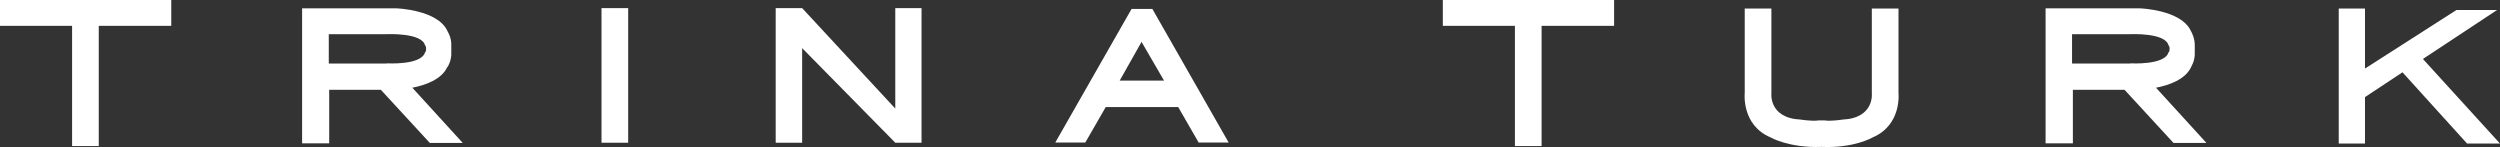
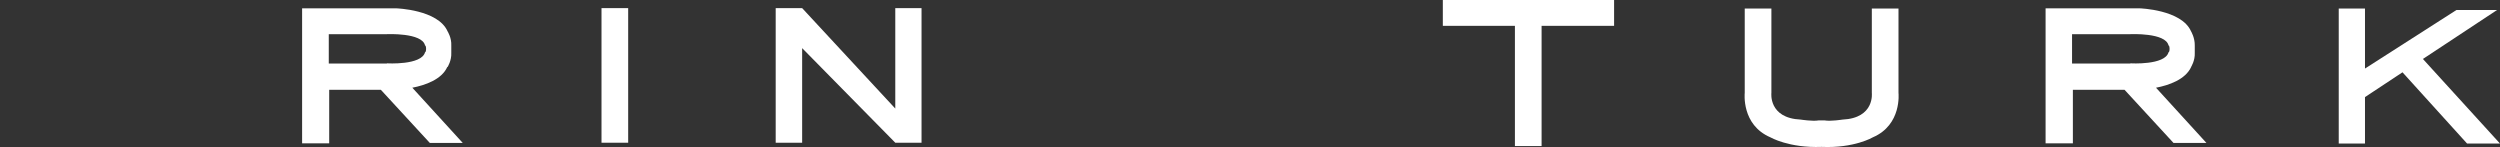
<svg xmlns="http://www.w3.org/2000/svg" viewBox="0 0 1199.9 70.6">
  <rect x="0" y="0" width="1199.9" height="70.6" fill="#333333" stroke="none" />
  <defs>
    <style>      .cls-1 {        fill: #fff;      }    </style>
  </defs>
  <g>
    <g id="Layer_1">
      <g>
-         <polygon class="cls-1" points="0 12.4 34.6 12.4 34.6 70.1 47.4 70.1 47.4 12.4 82.2 12.4 82.2 0 0 0 0 12.4" />
        <polygon class="cls-1" points="692.5 12.4 727.1 12.4 727.1 70.1 739.9 70.1 739.9 12.4 774.7 12.4 774.7 0 692.5 0 692.5 12.4" />
        <path class="cls-1" d="M911.2,4.1h-12.8v40.5s1.5,12.1-14.1,12.8c0,0-5.7.9-8.5.4h-3c-2.8.5-8.5-.4-8.5-.4-15.6-.7-14.1-12.8-14.1-12.8V4.1h-12.8v40.5s-1.7,15.3,12.3,21.3c0,0,8.9,5.2,24.6,4.6,15.7.7,24.6-4.6,24.6-4.6,14-6,12.3-21.3,12.3-21.3V4.1Z" />
        <rect class="cls-1" x="288.7" y="3.9" width="12.8" height="64.6" />
        <polygon class="cls-1" points="429.7 52.1 385 3.9 372.3 3.9 372.3 68.5 385 68.5 385 23.1 429.7 68.5 442.3 68.5 442.3 3.9 429.7 3.9 429.7 52.1" />
-         <path class="cls-1" d="M548.4,4.3h-5.3l-36.6,64.1h14.4l9.8-17h34.8l9.8,17h14.4l-36.6-64.1h-4.8ZM537.4,38.7l10.5-18.6,10.8,18.6h-21.3Z" />
        <polygon class="cls-1" points="1162.9 28.3 1198.5 4.8 1179 4.8 1135.1 32.9 1135.1 4.1 1122.5 4.1 1122.5 68.9 1135.1 68.9 1135.1 46.6 1153.1 34.7 1184.1 68.9 1199.9 68.9 1162.9 28.3" />
        <path class="cls-1" d="M214.8,32.2s2-3.1,1.8-6.9v-3.4c.2-3.8-1.8-6.9-1.8-6.9-4.6-10.4-24.6-11-24.6-11h-45.2v64.8h13v-25.7h24.8l23.5,25.5h15.8l-24.2-26.5c6.1-1.2,14.1-3.9,16.8-10ZM185.7,30.5h-27.9v-14.1h27.9s16.9-.8,18.3,5.4c0,0,.5.1.5,1.5v.3c0,1.4-.5,1.5-.5,1.5-1.7,6.3-18.3,5.3-18.3,5.3Z" />
        <path class="cls-1" d="M1051.6,32.2s2-3.1,1.8-6.9v-3.4c.1-3.8-1.8-6.9-1.8-6.9-4.6-10.4-24.6-11-24.6-11h-45.2v64.8h13.1v-25.7h24.8l23.5,25.5h15.8l-24.2-26.5c6.2-1.2,14.1-3.9,16.9-10ZM1022.5,30.5h-28v-14.1h28s16.9-.8,18.3,5.4c0,0,.5.1.5,1.5v.3c0,1.4-.5,1.5-.5,1.5-1.7,6.3-18.3,5.3-18.3,5.3Z" />
      </g>
    </g>
  </g>
</svg>